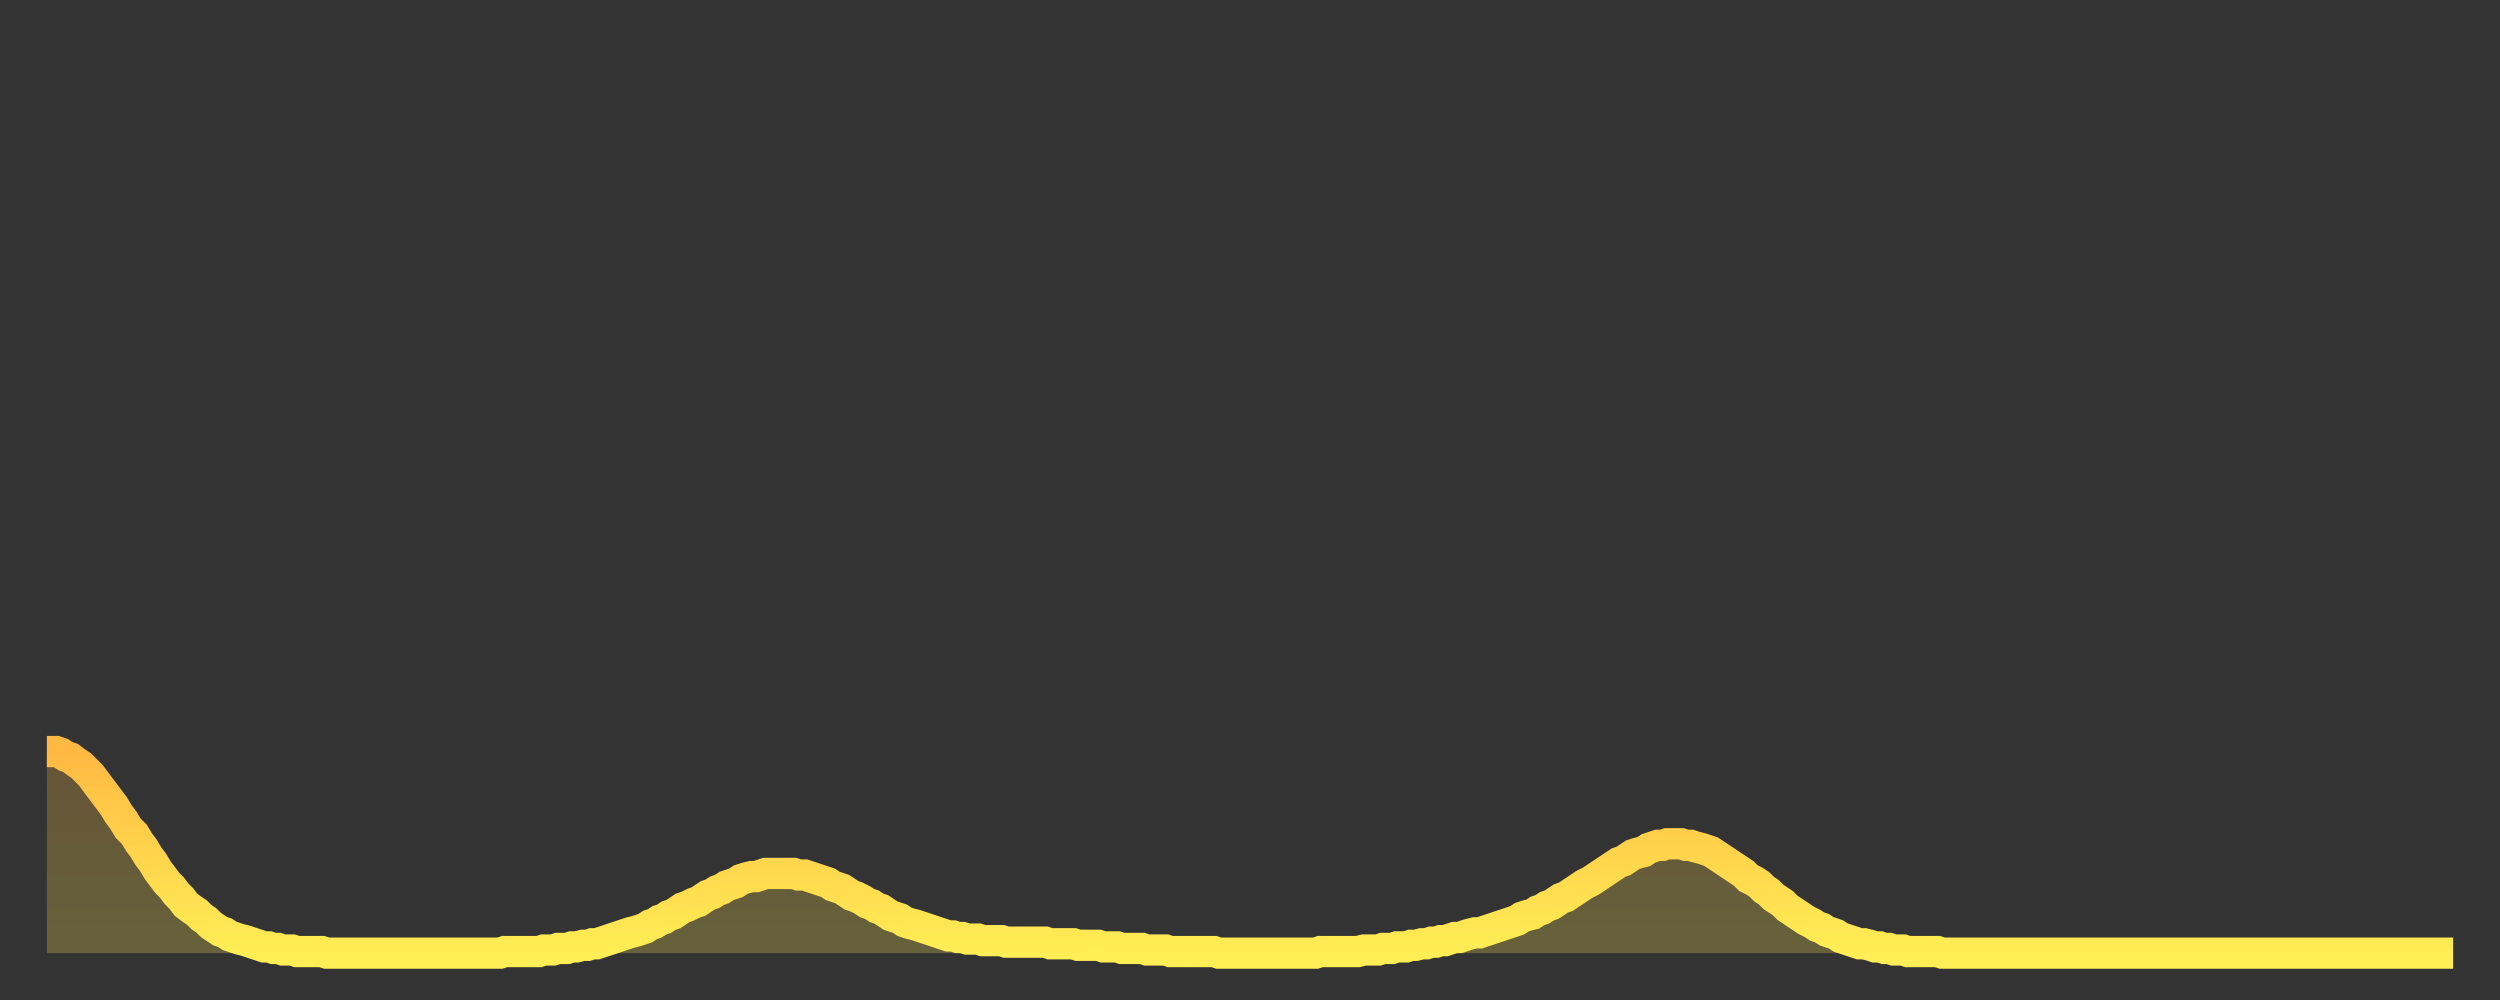
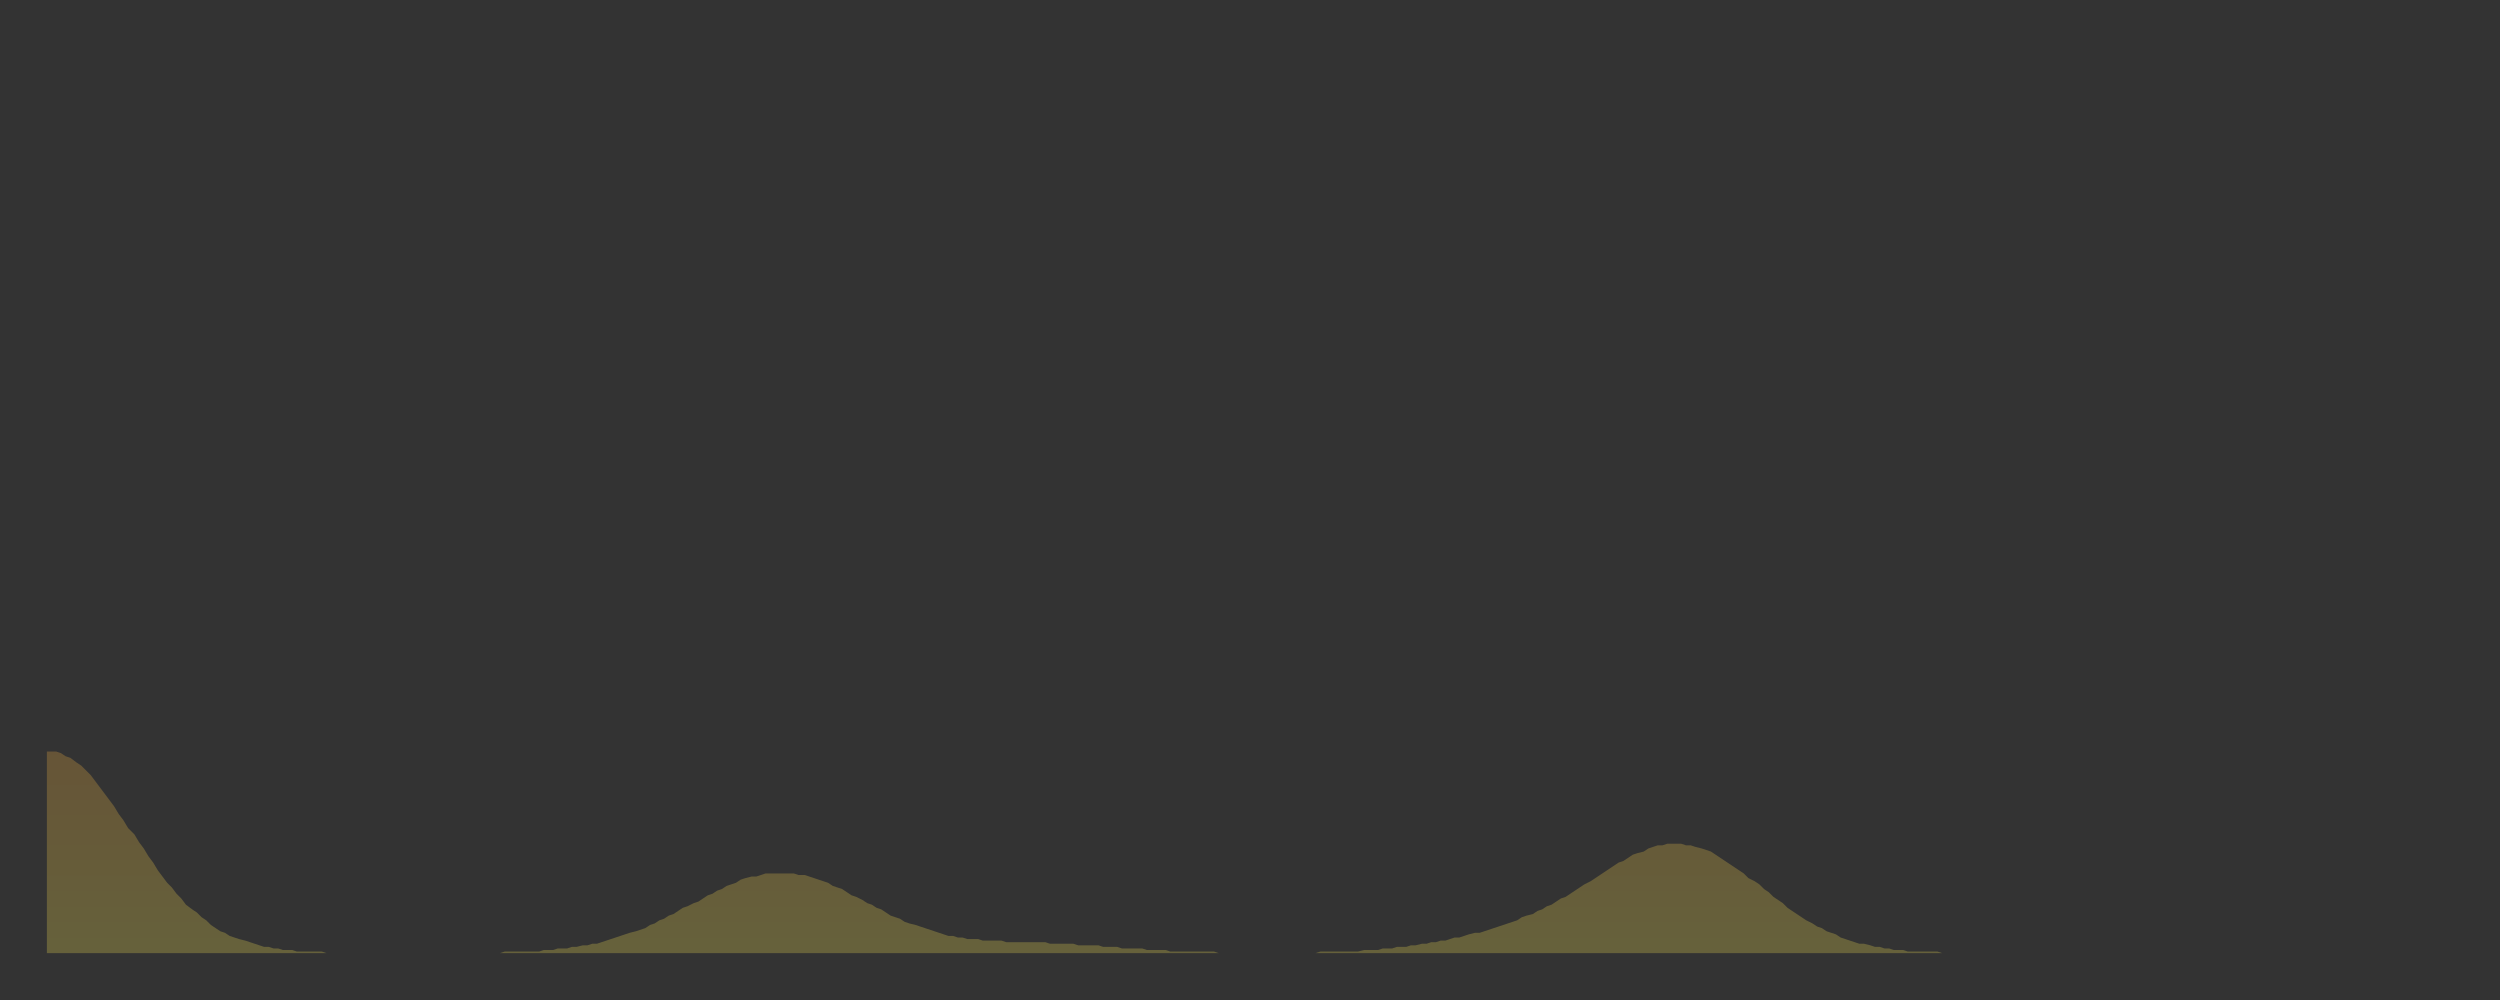
<svg xmlns="http://www.w3.org/2000/svg" baseProfile="full" height="64" version="1.1" width="160">
  <rect width="100%" height="100%" fill="#333333" stroke="none" />
  <defs>
    <linearGradient id="id1898342" x1="0" x2="0" y1="0" y2="1">
      <stop offset="0%" stop-color="#ffb943" />
      <stop offset="50%" stop-color="#ffd44c" />
      <stop offset="100%" stop-color="#ffee55" />
    </linearGradient>
  </defs>
  <g transform="translate(3,3)">
    <g>
-       <path d="M 0.0 45.1 0.3 45.1 0.6 45.1 0.9 45.2 1.2 45.4 1.5 45.5 1.9 45.8 2.2 46.0 2.5 46.3 2.8 46.6 3.1 47.0 3.4 47.4 3.7 47.8 4.0 48.2 4.3 48.6 4.6 49.1 4.9 49.5 5.2 50.0 5.6 50.4 5.9 50.9 6.2 51.3 6.5 51.8 6.8 52.2 7.1 52.7 7.4 53.1 7.7 53.5 8.0 53.8 8.3 54.2 8.6 54.5 8.9 54.9 9.3 55.2 9.6 55.4 9.9 55.7 10.2 55.9 10.5 56.2 10.8 56.4 11.1 56.6 11.4 56.7 11.7 56.9 12.0 57.0 12.3 57.1 12.7 57.2 13.0 57.3 13.3 57.4 13.6 57.5 13.9 57.6 14.2 57.6 14.5 57.7 14.8 57.7 15.1 57.8 15.4 57.8 15.7 57.8 16.0 57.9 16.4 57.9 16.7 57.9 17.0 57.9 17.3 57.9 17.6 57.9 17.9 58.0 18.2 58.0 18.5 58.0 18.8 58.0 19.1 58.0 19.4 58.0 19.8 58.0 20.1 58.0 20.4 58.0 20.7 58.0 21.0 58.0 21.3 58.0 21.6 58.0 21.9 58.0 22.2 58.0 22.5 58.0 22.8 58.0 23.1 58.0 23.5 58.0 23.8 58.0 24.1 58.0 24.4 58.0 24.7 58.0 25.0 58.0 25.3 58.0 25.6 58.0 25.9 58.0 26.2 58.0 26.5 58.0 26.8 58.0 27.2 58.0 27.5 58.0 27.8 58.0 28.1 58.0 28.4 58.0 28.7 58.0 29.0 58.0 29.3 57.9 29.6 57.9 29.9 57.9 30.2 57.9 30.6 57.9 30.9 57.9 31.2 57.9 31.5 57.9 31.8 57.8 32.1 57.8 32.4 57.8 32.7 57.7 33.0 57.7 33.3 57.7 33.6 57.6 33.9 57.6 34.3 57.5 34.6 57.5 34.9 57.4 35.2 57.4 35.5 57.3 35.8 57.2 36.1 57.1 36.4 57.0 36.7 56.9 37.0 56.8 37.3 56.7 37.7 56.6 38.0 56.5 38.3 56.4 38.6 56.2 38.9 56.1 39.2 55.9 39.5 55.8 39.8 55.6 40.1 55.5 40.4 55.3 40.7 55.1 41.0 55.0 41.4 54.8 41.7 54.7 42.0 54.5 42.3 54.3 42.6 54.2 42.9 54.0 43.2 53.9 43.5 53.7 43.8 53.6 44.1 53.5 44.4 53.3 44.7 53.2 45.1 53.1 45.4 53.1 45.7 53.0 46.0 52.9 46.3 52.9 46.6 52.9 46.9 52.9 47.2 52.9 47.5 52.9 47.8 52.9 48.1 53.0 48.5 53.0 48.8 53.1 49.1 53.2 49.4 53.3 49.7 53.4 50.0 53.5 50.3 53.7 50.6 53.8 50.9 53.9 51.2 54.1 51.5 54.3 51.8 54.4 52.2 54.6 52.5 54.8 52.8 54.9 53.1 55.1 53.4 55.2 53.7 55.4 54.0 55.6 54.3 55.7 54.6 55.8 54.9 56.0 55.2 56.1 55.6 56.2 55.9 56.3 56.2 56.4 56.5 56.5 56.8 56.6 57.1 56.7 57.4 56.8 57.7 56.9 58.0 56.9 58.3 57.0 58.6 57.0 58.9 57.1 59.3 57.1 59.6 57.1 59.9 57.2 60.2 57.2 60.5 57.2 60.8 57.2 61.1 57.2 61.4 57.3 61.7 57.3 62.0 57.3 62.3 57.3 62.6 57.3 63.0 57.3 63.3 57.3 63.6 57.3 63.9 57.3 64.2 57.4 64.5 57.4 64.8 57.4 65.1 57.4 65.4 57.4 65.7 57.4 66.0 57.5 66.4 57.5 66.7 57.5 67.0 57.5 67.3 57.5 67.6 57.6 67.9 57.6 68.2 57.6 68.5 57.6 68.8 57.7 69.1 57.7 69.4 57.7 69.7 57.7 70.1 57.7 70.4 57.8 70.7 57.8 71.0 57.8 71.3 57.8 71.6 57.8 71.9 57.9 72.2 57.9 72.5 57.9 72.8 57.9 73.1 57.9 73.5 57.9 73.8 57.9 74.1 57.9 74.4 57.9 74.7 57.9 75.0 58.0 75.3 58.0 75.6 58.0 75.9 58.0 76.2 58.0 76.5 58.0 76.8 58.0 77.2 58.0 77.5 58.0 77.8 58.0 78.1 58.0 78.4 58.0 78.7 58.0 79.0 58.0 79.3 58.0 79.6 58.0 79.9 58.0 80.2 58.0 80.5 58.0 80.9 58.0 81.2 58.0 81.5 57.9 81.8 57.9 82.1 57.9 82.4 57.9 82.7 57.9 83.0 57.9 83.3 57.9 83.6 57.9 83.9 57.9 84.3 57.8 84.6 57.8 84.9 57.8 85.2 57.8 85.5 57.7 85.8 57.7 86.1 57.7 86.4 57.6 86.7 57.6 87.0 57.6 87.3 57.5 87.6 57.5 88.0 57.4 88.3 57.4 88.6 57.3 88.9 57.3 89.2 57.2 89.5 57.2 89.8 57.1 90.1 57.0 90.4 57.0 90.7 56.9 91.0 56.8 91.4 56.7 91.7 56.7 92.0 56.6 92.3 56.5 92.6 56.4 92.9 56.3 93.2 56.2 93.5 56.1 93.8 56.0 94.1 55.9 94.4 55.7 94.7 55.6 95.1 55.5 95.4 55.3 95.7 55.2 96.0 55.0 96.3 54.9 96.6 54.7 96.9 54.5 97.2 54.4 97.5 54.2 97.8 54.0 98.1 53.8 98.4 53.6 98.8 53.4 99.1 53.2 99.4 53.0 99.7 52.8 100.0 52.6 100.3 52.4 100.6 52.2 100.9 52.1 101.2 51.9 101.5 51.7 101.8 51.6 102.2 51.5 102.5 51.3 102.8 51.2 103.1 51.1 103.4 51.1 103.7 51.0 104.0 51.0 104.3 51.0 104.6 51.0 104.9 51.1 105.2 51.1 105.5 51.2 105.9 51.3 106.2 51.4 106.5 51.5 106.8 51.7 107.1 51.9 107.4 52.1 107.7 52.3 108.0 52.5 108.3 52.7 108.6 52.9 108.9 53.2 109.3 53.4 109.6 53.6 109.9 53.9 110.2 54.1 110.5 54.4 110.8 54.6 111.1 54.8 111.4 55.1 111.7 55.3 112.0 55.5 112.3 55.7 112.6 55.9 113.0 56.1 113.3 56.3 113.6 56.4 113.9 56.6 114.2 56.7 114.5 56.8 114.8 57.0 115.1 57.1 115.4 57.2 115.7 57.3 116.0 57.4 116.3 57.4 116.7 57.5 117.0 57.6 117.3 57.6 117.6 57.7 117.9 57.7 118.2 57.8 118.5 57.8 118.8 57.8 119.1 57.9 119.4 57.9 119.7 57.9 120.1 57.9 120.4 57.9 120.7 57.9 121.0 57.9 121.3 58.0 121.6 58.0 121.9 58.0 122.2 58.0 122.5 58.0 122.8 58.0 123.1 58.0 123.4 58.0 123.8 58.0 124.1 58.0 124.4 58.0 124.7 58.0 125.0 58.0 125.3 58.0 125.6 58.0 125.9 58.0 126.2 58.0 126.5 58.0 126.8 58.0 127.2 58.0 127.5 58.0 127.8 58.0 128.1 58.0 128.4 58.0 128.7 58.0 129.0 58.0 129.3 58.0 129.6 58.0 129.9 58.0 130.2 58.0 130.5 58.0 130.9 58.0 131.2 58.0 131.5 58.0 131.8 58.0 132.1 58.0 132.4 58.0 132.7 58.0 133.0 58.0 133.3 58.0 133.6 58.0 133.9 58.0 134.2 58.0 134.6 58.0 134.9 58.0 135.2 58.0 135.5 58.0 135.8 58.0 136.1 58.0 136.4 58.0 136.7 58.0 137.0 58.0 137.3 58.0 137.6 58.0 138.0 58.0 138.3 58.0 138.6 58.0 138.9 58.0 139.2 58.0 139.5 58.0 139.8 58.0 140.1 58.0 140.4 58.0 140.7 58.0 141.0 58.0 141.3 58.0 141.7 58.0 142.0 58.0 142.3 58.0 142.6 58.0 142.9 58.0 143.2 58.0 143.5 58.0 143.8 58.0 144.1 58.0 144.4 58.0 144.7 58.0 145.1 58.0 145.4 58.0 145.7 58.0 146.0 58.0 146.3 58.0 146.6 58.0 146.9 58.0 147.2 58.0 147.5 58.0 147.8 58.0 148.1 58.0 148.4 58.0 148.8 58.0 149.1 58.0 149.4 58.0 149.7 58.0 150.0 58.0 150.3 58.0 150.6 58.0 150.9 58.0 151.2 58.0 151.5 58.0 151.8 58.0 152.1 58.0 152.5 58.0 152.8 58.0 153.1 58.0 153.4 58.0 153.7 58.0 154.0 58.0" fill="none" id="graph-curve" opacity="1" stroke="url(#id1898342)" stroke-width="2" />
      <path d="M 0 58 L 0.0 45.1 0.3 45.1 0.6 45.1 0.9 45.2 1.2 45.4 1.5 45.5 1.9 45.8 2.2 46.0 2.5 46.3 2.8 46.6 3.1 47.0 3.4 47.4 3.7 47.8 4.0 48.2 4.3 48.6 4.6 49.1 4.9 49.5 5.2 50.0 5.6 50.4 5.9 50.9 6.2 51.3 6.5 51.8 6.8 52.2 7.1 52.7 7.4 53.1 7.7 53.5 8.0 53.8 8.3 54.2 8.6 54.5 8.9 54.9 9.3 55.2 9.6 55.4 9.9 55.7 10.2 55.9 10.5 56.2 10.8 56.4 11.1 56.6 11.4 56.7 11.7 56.9 12.0 57.0 12.3 57.1 12.7 57.2 13.0 57.3 13.3 57.4 13.6 57.5 13.9 57.6 14.2 57.6 14.5 57.7 14.8 57.7 15.1 57.8 15.4 57.8 15.7 57.8 16.0 57.9 16.4 57.9 16.7 57.9 17.0 57.9 17.3 57.9 17.6 57.9 17.9 58.0 18.2 58.0 18.5 58.0 18.8 58.0 19.1 58.0 19.4 58.0 19.8 58.0 20.1 58.0 20.4 58.0 20.7 58.0 21.0 58.0 21.3 58.0 21.6 58.0 21.9 58.0 22.2 58.0 22.5 58.0 22.8 58.0 23.1 58.0 23.5 58.0 23.8 58.0 24.1 58.0 24.4 58.0 24.7 58.0 25.0 58.0 25.3 58.0 25.6 58.0 25.9 58.0 26.2 58.0 26.5 58.0 26.8 58.0 27.2 58.0 27.5 58.0 27.8 58.0 28.1 58.0 28.4 58.0 28.7 58.0 29.0 58.0 29.3 57.9 29.6 57.9 29.9 57.9 30.2 57.9 30.6 57.9 30.9 57.9 31.2 57.9 31.5 57.9 31.8 57.8 32.1 57.8 32.4 57.8 32.7 57.7 33.0 57.7 33.3 57.7 33.6 57.6 33.9 57.6 34.3 57.5 34.6 57.5 34.9 57.4 35.2 57.4 35.5 57.3 35.8 57.2 36.1 57.1 36.4 57.0 36.7 56.9 37.0 56.8 37.3 56.7 37.7 56.6 38.0 56.5 38.3 56.4 38.6 56.2 38.9 56.1 39.2 55.9 39.5 55.8 39.8 55.6 40.1 55.5 40.4 55.3 40.7 55.1 41.0 55.0 41.4 54.8 41.7 54.7 42.0 54.5 42.3 54.3 42.6 54.2 42.9 54.0 43.2 53.9 43.5 53.7 43.8 53.6 44.1 53.5 44.4 53.3 44.7 53.2 45.1 53.1 45.4 53.1 45.7 53.0 46.0 52.9 46.3 52.9 46.6 52.9 46.9 52.9 47.2 52.9 47.5 52.9 47.8 52.9 48.1 53.0 48.5 53.0 48.8 53.1 49.1 53.2 49.4 53.3 49.7 53.4 50.0 53.5 50.3 53.7 50.6 53.8 50.9 53.9 51.2 54.1 51.5 54.3 51.8 54.4 52.2 54.6 52.5 54.8 52.8 54.9 53.1 55.1 53.4 55.2 53.7 55.4 54.0 55.6 54.3 55.7 54.6 55.8 54.9 56.0 55.2 56.1 55.6 56.2 55.9 56.3 56.2 56.4 56.5 56.5 56.8 56.6 57.1 56.7 57.4 56.8 57.7 56.9 58.0 56.9 58.3 57.0 58.6 57.0 58.9 57.1 59.3 57.1 59.6 57.1 59.9 57.2 60.2 57.2 60.5 57.2 60.8 57.2 61.1 57.2 61.4 57.3 61.7 57.3 62.0 57.3 62.3 57.3 62.6 57.3 63.0 57.3 63.3 57.3 63.6 57.3 63.9 57.3 64.2 57.4 64.5 57.4 64.8 57.4 65.1 57.4 65.4 57.4 65.7 57.4 66.0 57.5 66.4 57.5 66.7 57.5 67.0 57.5 67.3 57.5 67.6 57.6 67.9 57.6 68.2 57.6 68.5 57.6 68.8 57.7 69.1 57.7 69.4 57.7 69.7 57.7 70.1 57.7 70.4 57.8 70.7 57.8 71.0 57.8 71.3 57.8 71.6 57.8 71.9 57.9 72.2 57.9 72.5 57.9 72.8 57.9 73.1 57.9 73.5 57.9 73.8 57.9 74.1 57.9 74.4 57.9 74.7 57.9 75.0 58.0 75.3 58.0 75.6 58.0 75.9 58.0 76.2 58.0 76.5 58.0 76.8 58.0 77.2 58.0 77.5 58.0 77.8 58.0 78.1 58.0 78.4 58.0 78.7 58.0 79.0 58.0 79.3 58.0 79.6 58.0 79.9 58.0 80.2 58.0 80.5 58.0 80.9 58.0 81.2 58.0 81.5 57.9 81.8 57.9 82.1 57.9 82.4 57.9 82.7 57.9 83.0 57.9 83.3 57.9 83.6 57.9 83.9 57.9 84.3 57.8 84.6 57.8 84.9 57.8 85.2 57.8 85.5 57.7 85.8 57.7 86.1 57.7 86.4 57.6 86.7 57.6 87.0 57.6 87.3 57.5 87.6 57.5 88.0 57.4 88.3 57.4 88.6 57.3 88.9 57.3 89.2 57.2 89.5 57.2 89.8 57.1 90.1 57.0 90.4 57.0 90.7 56.9 91.0 56.8 91.4 56.7 91.7 56.7 92.0 56.6 92.3 56.5 92.6 56.4 92.9 56.3 93.2 56.2 93.5 56.1 93.8 56.0 94.1 55.9 94.4 55.7 94.7 55.6 95.1 55.5 95.4 55.3 95.7 55.2 96.0 55.0 96.3 54.9 96.6 54.7 96.9 54.5 97.2 54.4 97.5 54.2 97.8 54.0 98.1 53.8 98.4 53.6 98.8 53.4 99.1 53.2 99.4 53.0 99.7 52.8 100.0 52.6 100.3 52.4 100.6 52.2 100.9 52.1 101.2 51.9 101.5 51.7 101.8 51.6 102.2 51.5 102.5 51.3 102.8 51.2 103.1 51.1 103.4 51.1 103.7 51.0 104.0 51.0 104.3 51.0 104.6 51.0 104.9 51.1 105.2 51.1 105.5 51.2 105.9 51.3 106.2 51.4 106.5 51.5 106.8 51.7 107.1 51.9 107.4 52.1 107.7 52.3 108.0 52.5 108.3 52.7 108.6 52.9 108.9 53.2 109.3 53.4 109.6 53.6 109.9 53.9 110.2 54.1 110.5 54.4 110.8 54.6 111.1 54.8 111.4 55.1 111.7 55.3 112.0 55.5 112.3 55.7 112.6 55.9 113.0 56.1 113.3 56.3 113.6 56.4 113.9 56.6 114.2 56.7 114.5 56.8 114.8 57.0 115.1 57.1 115.4 57.2 115.7 57.3 116.0 57.4 116.3 57.4 116.7 57.5 117.0 57.6 117.3 57.6 117.6 57.7 117.9 57.7 118.2 57.8 118.5 57.8 118.8 57.8 119.1 57.9 119.4 57.9 119.7 57.9 120.1 57.9 120.4 57.9 120.7 57.9 121.0 57.9 121.3 58.0 121.6 58.0 121.9 58.0 122.2 58.0 122.5 58.0 122.8 58.0 123.1 58.0 123.4 58.0 123.8 58.0 124.1 58.0 124.4 58.0 124.7 58.0 125.0 58.0 125.3 58.0 125.6 58.0 125.9 58.0 126.2 58.0 126.5 58.0 126.8 58.0 127.2 58.0 127.5 58.0 127.8 58.0 128.1 58.0 128.4 58.0 128.7 58.0 129.0 58.0 129.3 58.0 129.6 58.0 129.9 58.0 130.2 58.0 130.5 58.0 130.9 58.0 131.2 58.0 131.5 58.0 131.8 58.0 132.1 58.0 132.4 58.0 132.7 58.0 133.0 58.0 133.3 58.0 133.6 58.0 133.9 58.0 134.2 58.0 134.6 58.0 134.9 58.0 135.2 58.0 135.5 58.0 135.8 58.0 136.1 58.0 136.4 58.0 136.7 58.0 137.0 58.0 137.3 58.0 137.6 58.0 138.0 58.0 138.3 58.0 138.6 58.0 138.9 58.0 139.2 58.0 139.5 58.0 139.8 58.0 140.1 58.0 140.4 58.0 140.7 58.0 141.0 58.0 141.3 58.0 141.7 58.0 142.0 58.0 142.3 58.0 142.6 58.0 142.9 58.0 143.2 58.0 143.5 58.0 143.8 58.0 144.1 58.0 144.4 58.0 144.7 58.0 145.1 58.0 145.4 58.0 145.7 58.0 146.0 58.0 146.3 58.0 146.6 58.0 146.9 58.0 147.2 58.0 147.5 58.0 147.8 58.0 148.1 58.0 148.4 58.0 148.8 58.0 149.1 58.0 149.4 58.0 149.7 58.0 150.0 58.0 150.3 58.0 150.6 58.0 150.9 58.0 151.2 58.0 151.5 58.0 151.8 58.0 152.1 58.0 152.5 58.0 152.8 58.0 153.1 58.0 153.4 58.0 153.7 58.0 154.0 58.0 154 58" fill="url(#id1898342)" fill-opacity=".25" id="graph-shadow" />
    </g>
  </g>
</svg>